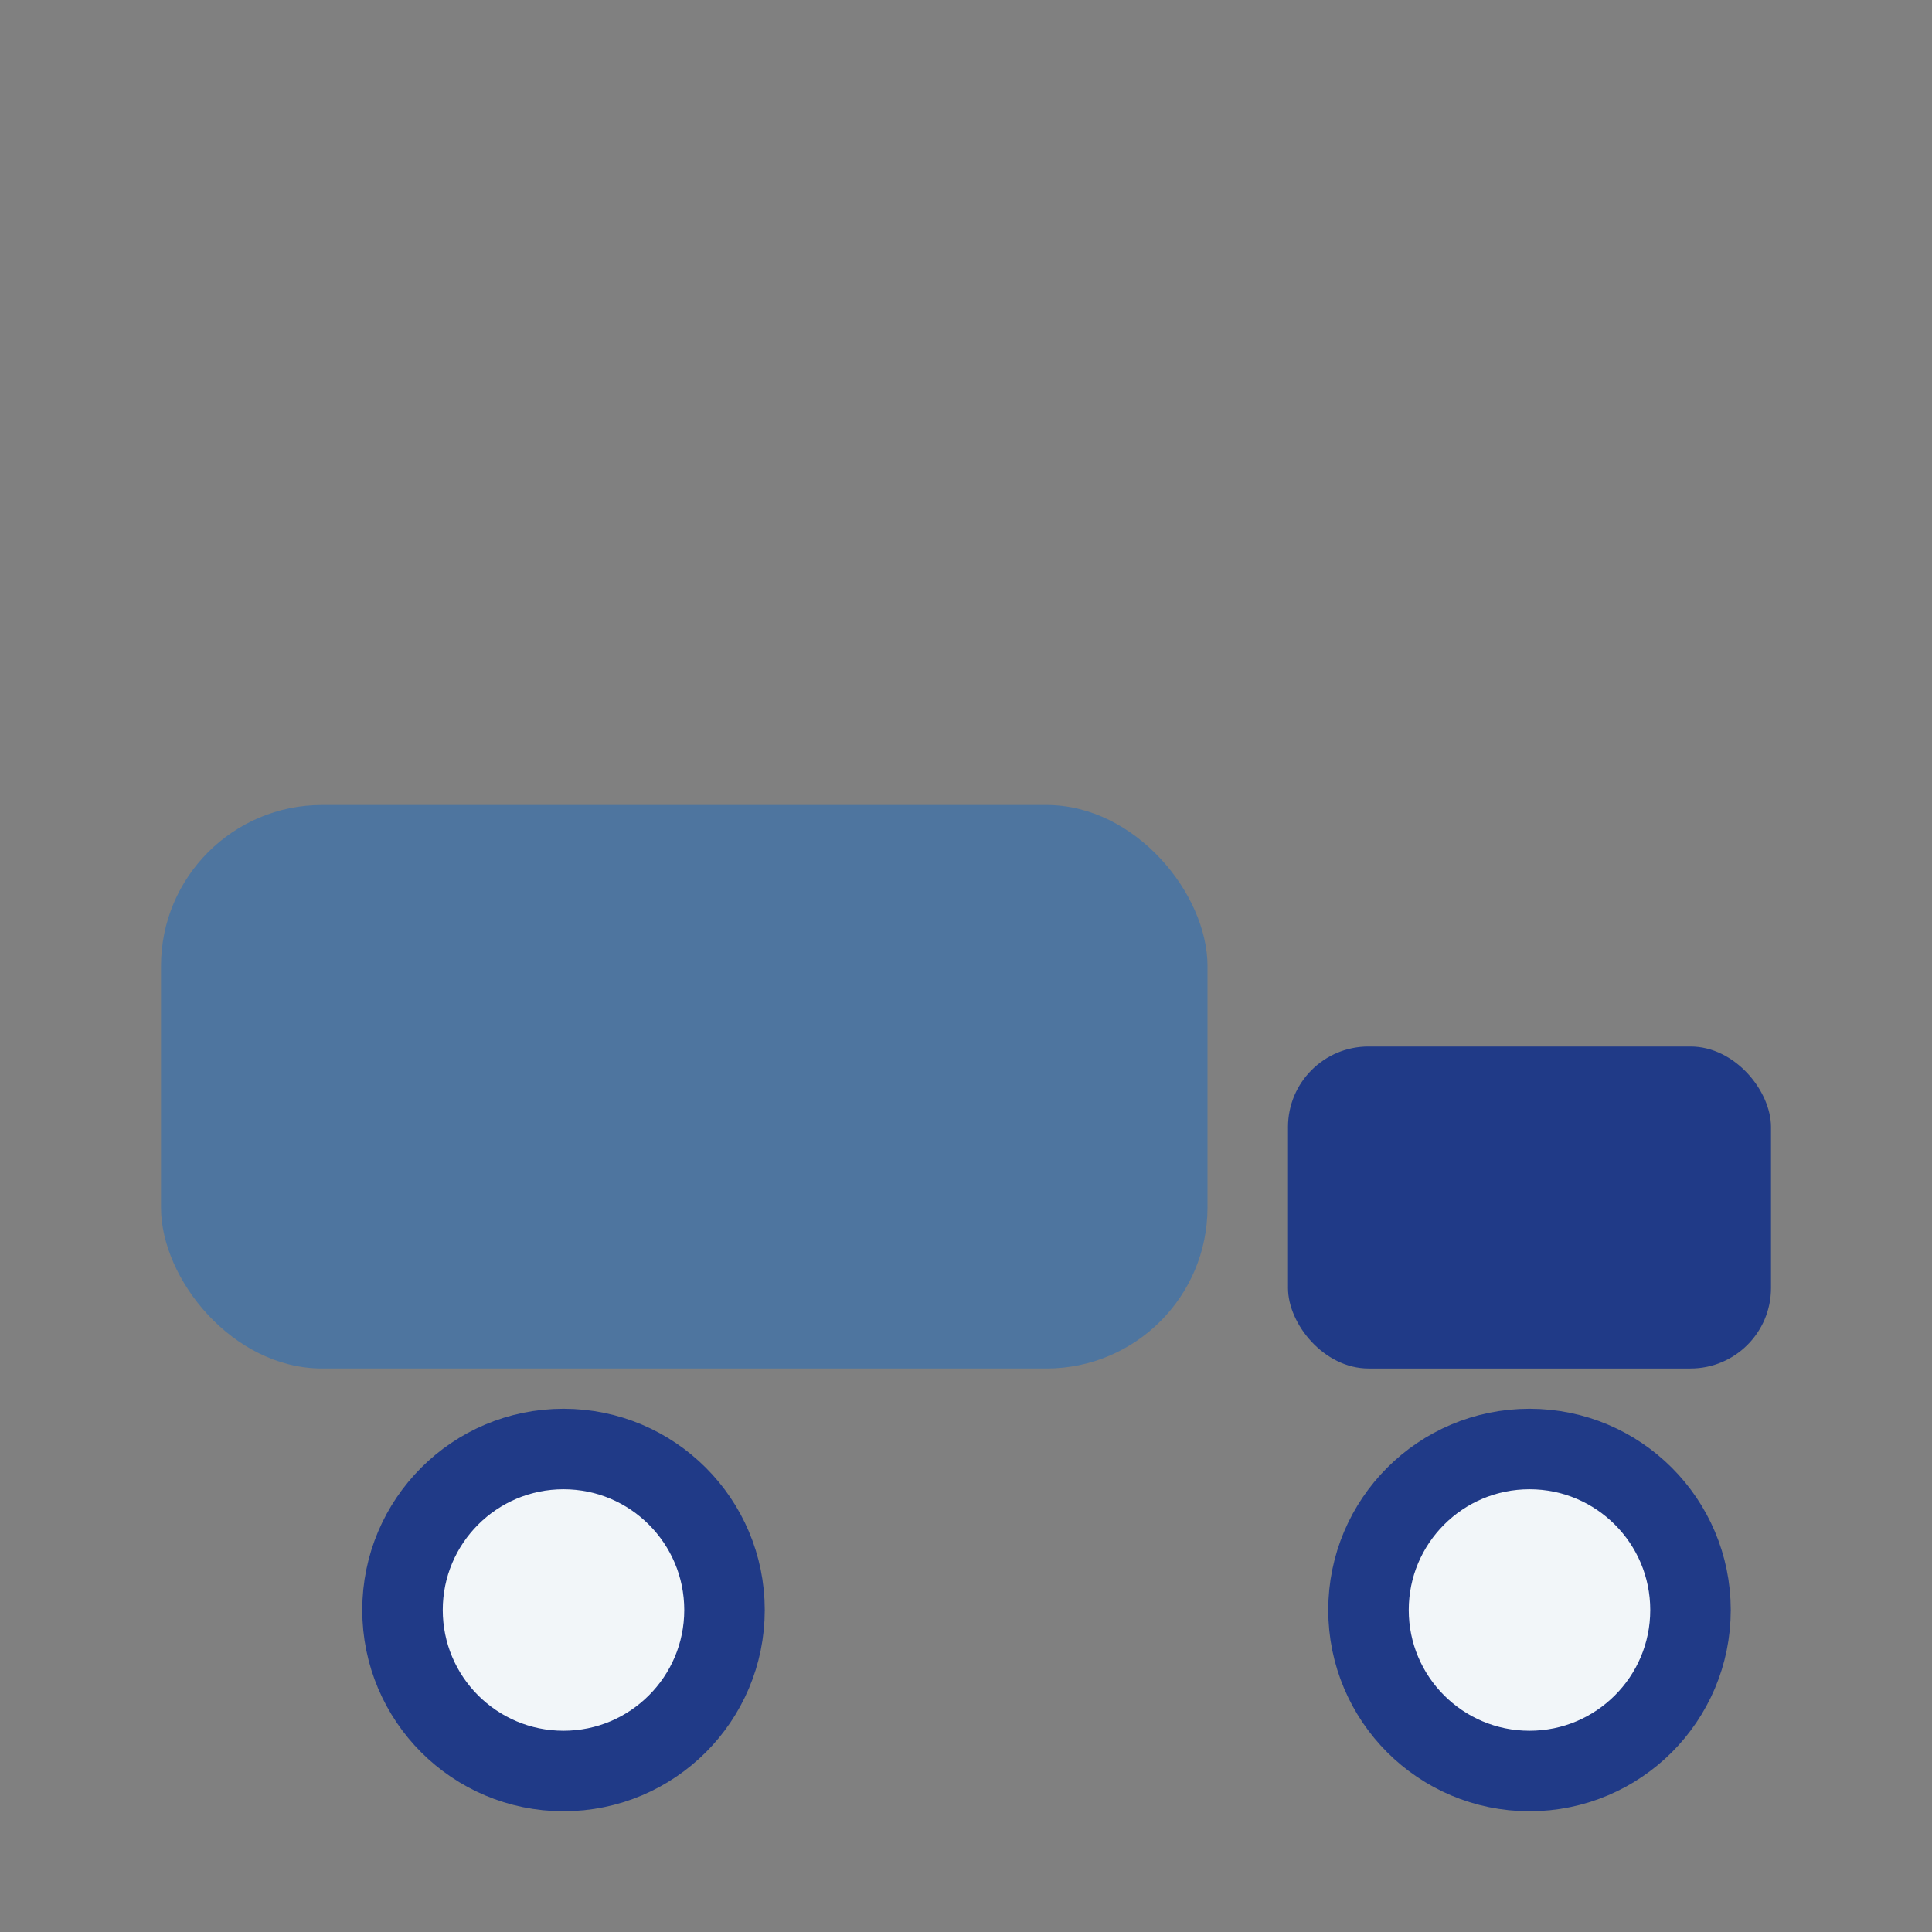
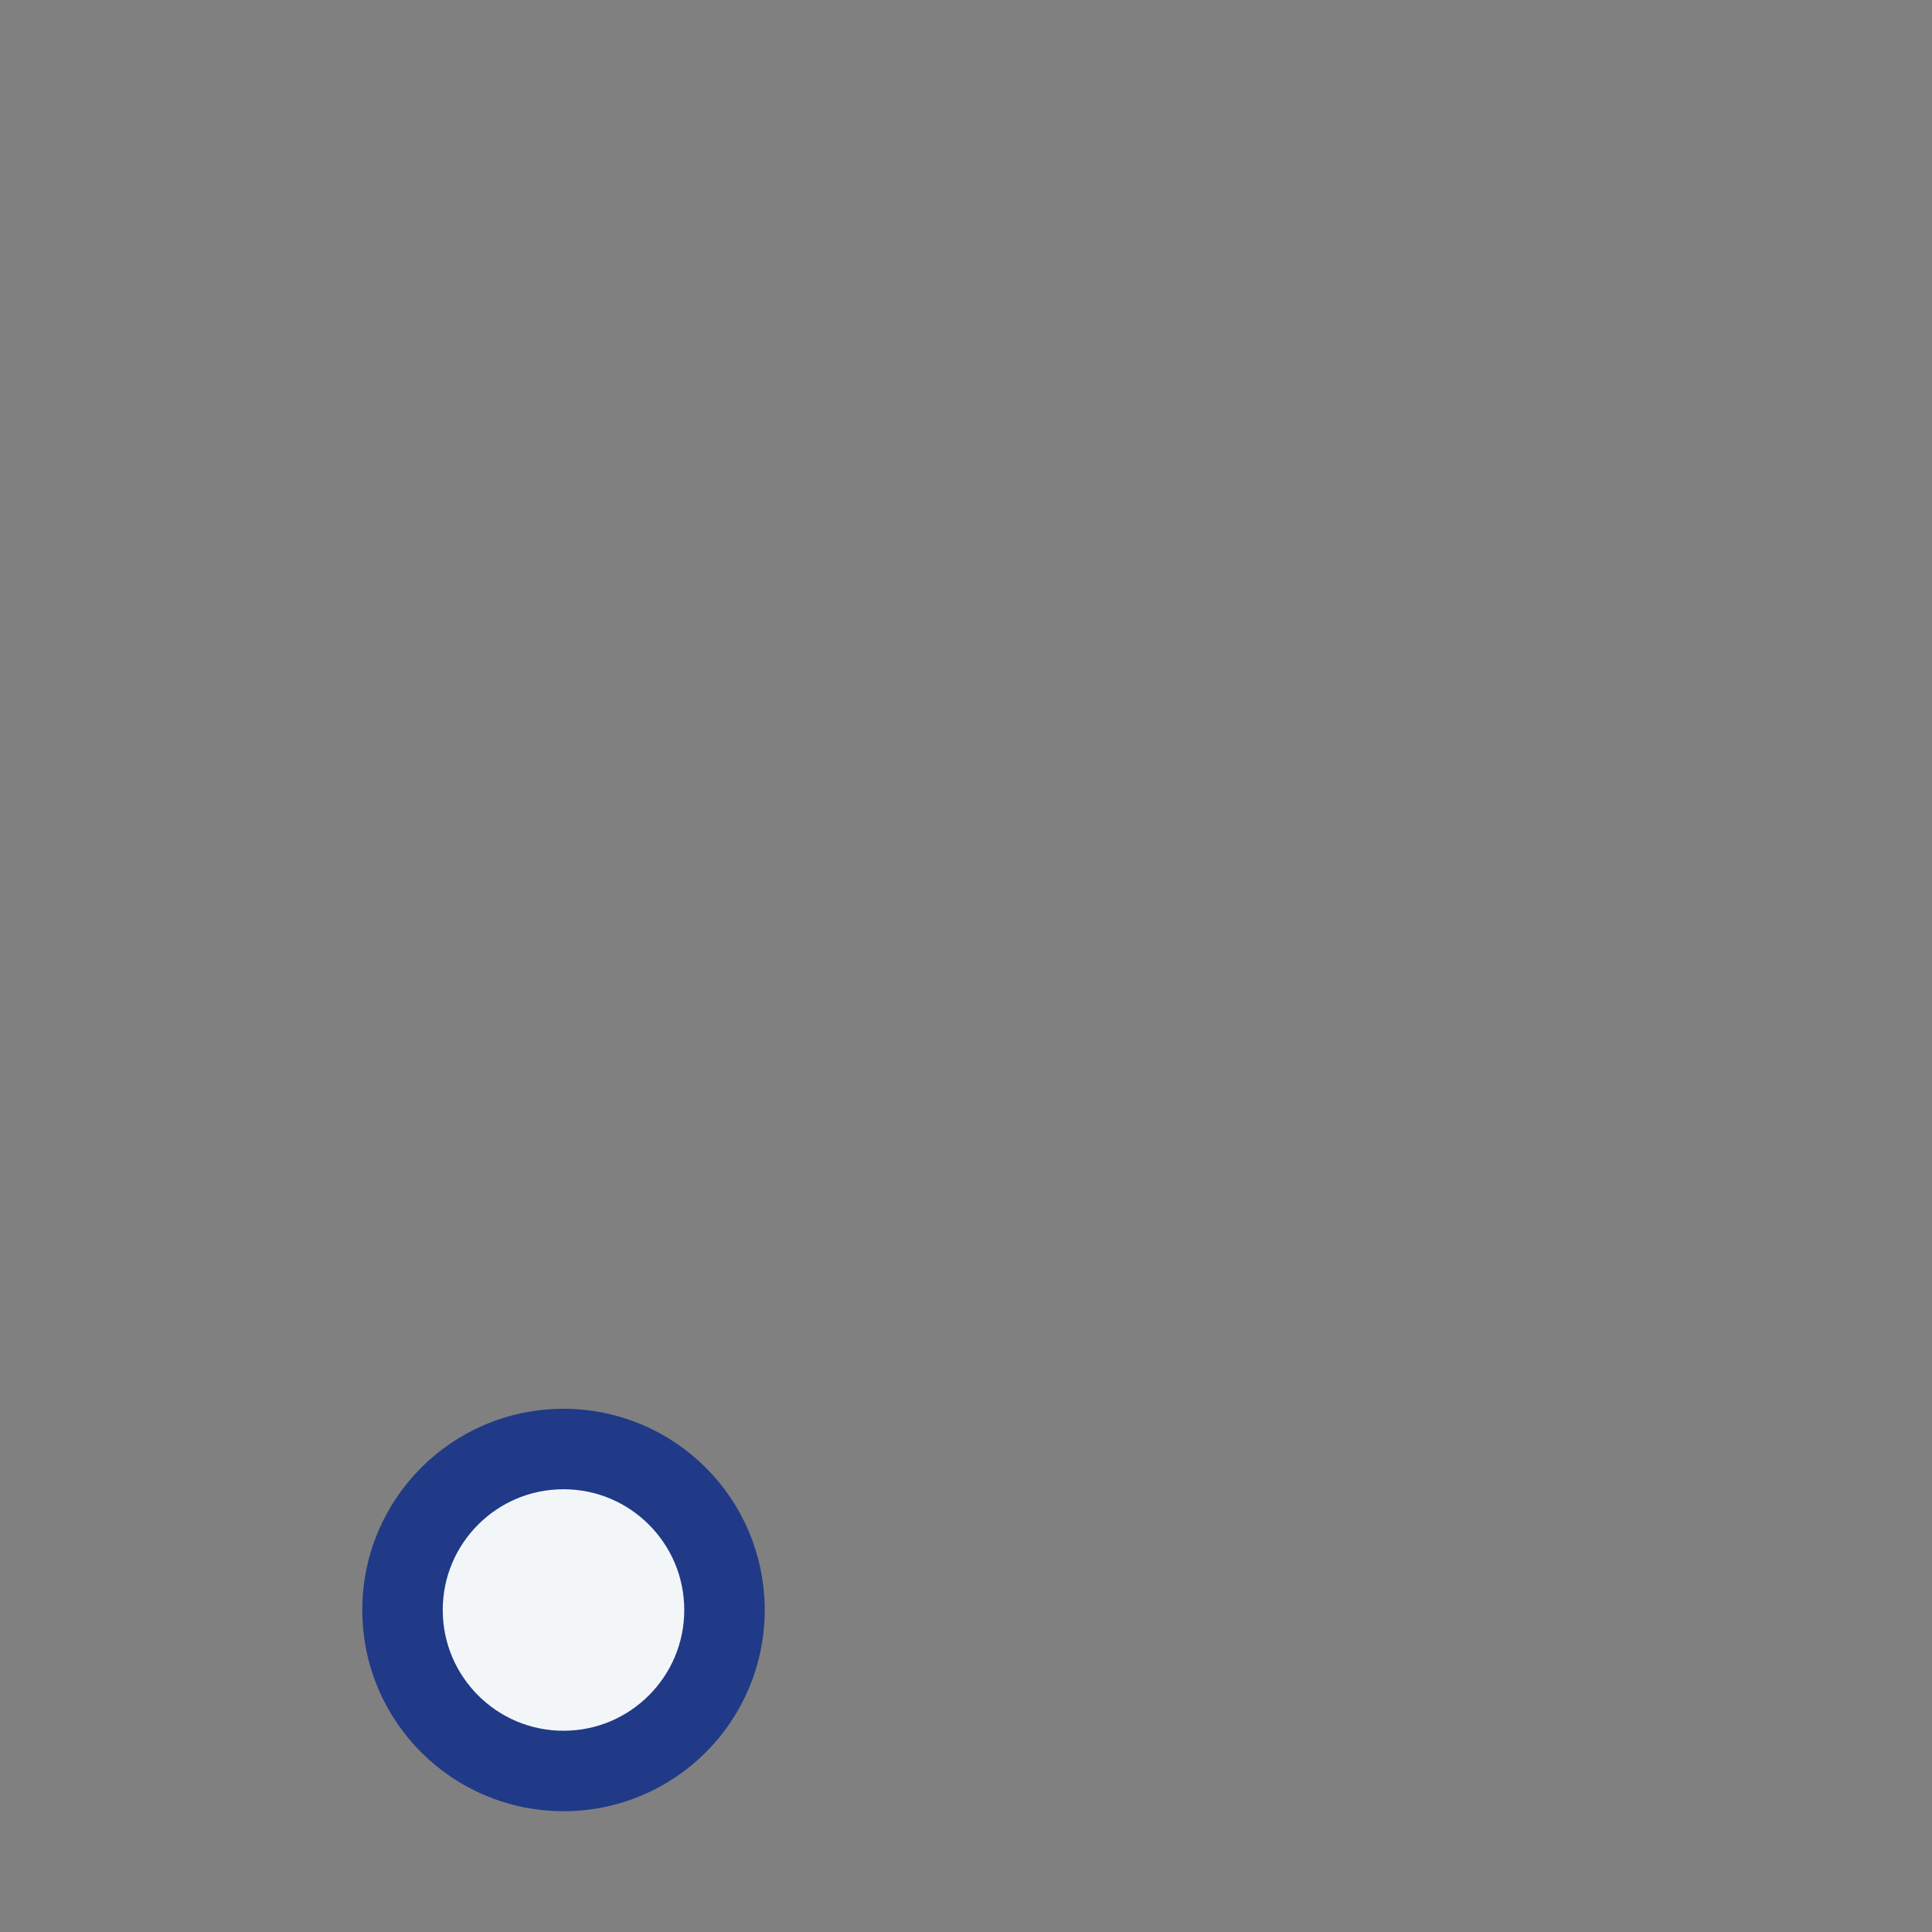
<svg xmlns="http://www.w3.org/2000/svg" width="24" height="24" viewBox="0 0 24 24">
  <rect x="0" y="0" width="24" height="24" fill="#808080" stroke="none" />
-   <rect x="2" y="10" width="13" height="7" rx="2" fill="#4E759F" />
-   <rect x="16" y="13" width="6" height="4" rx="1" fill="#203A87" />
  <circle cx="7" cy="20" r="2" fill="#F2F6F9" stroke="#203A87" stroke-width="1" />
-   <circle cx="19" cy="20" r="2" fill="#F2F6F9" stroke="#203A87" stroke-width="1" />
</svg>